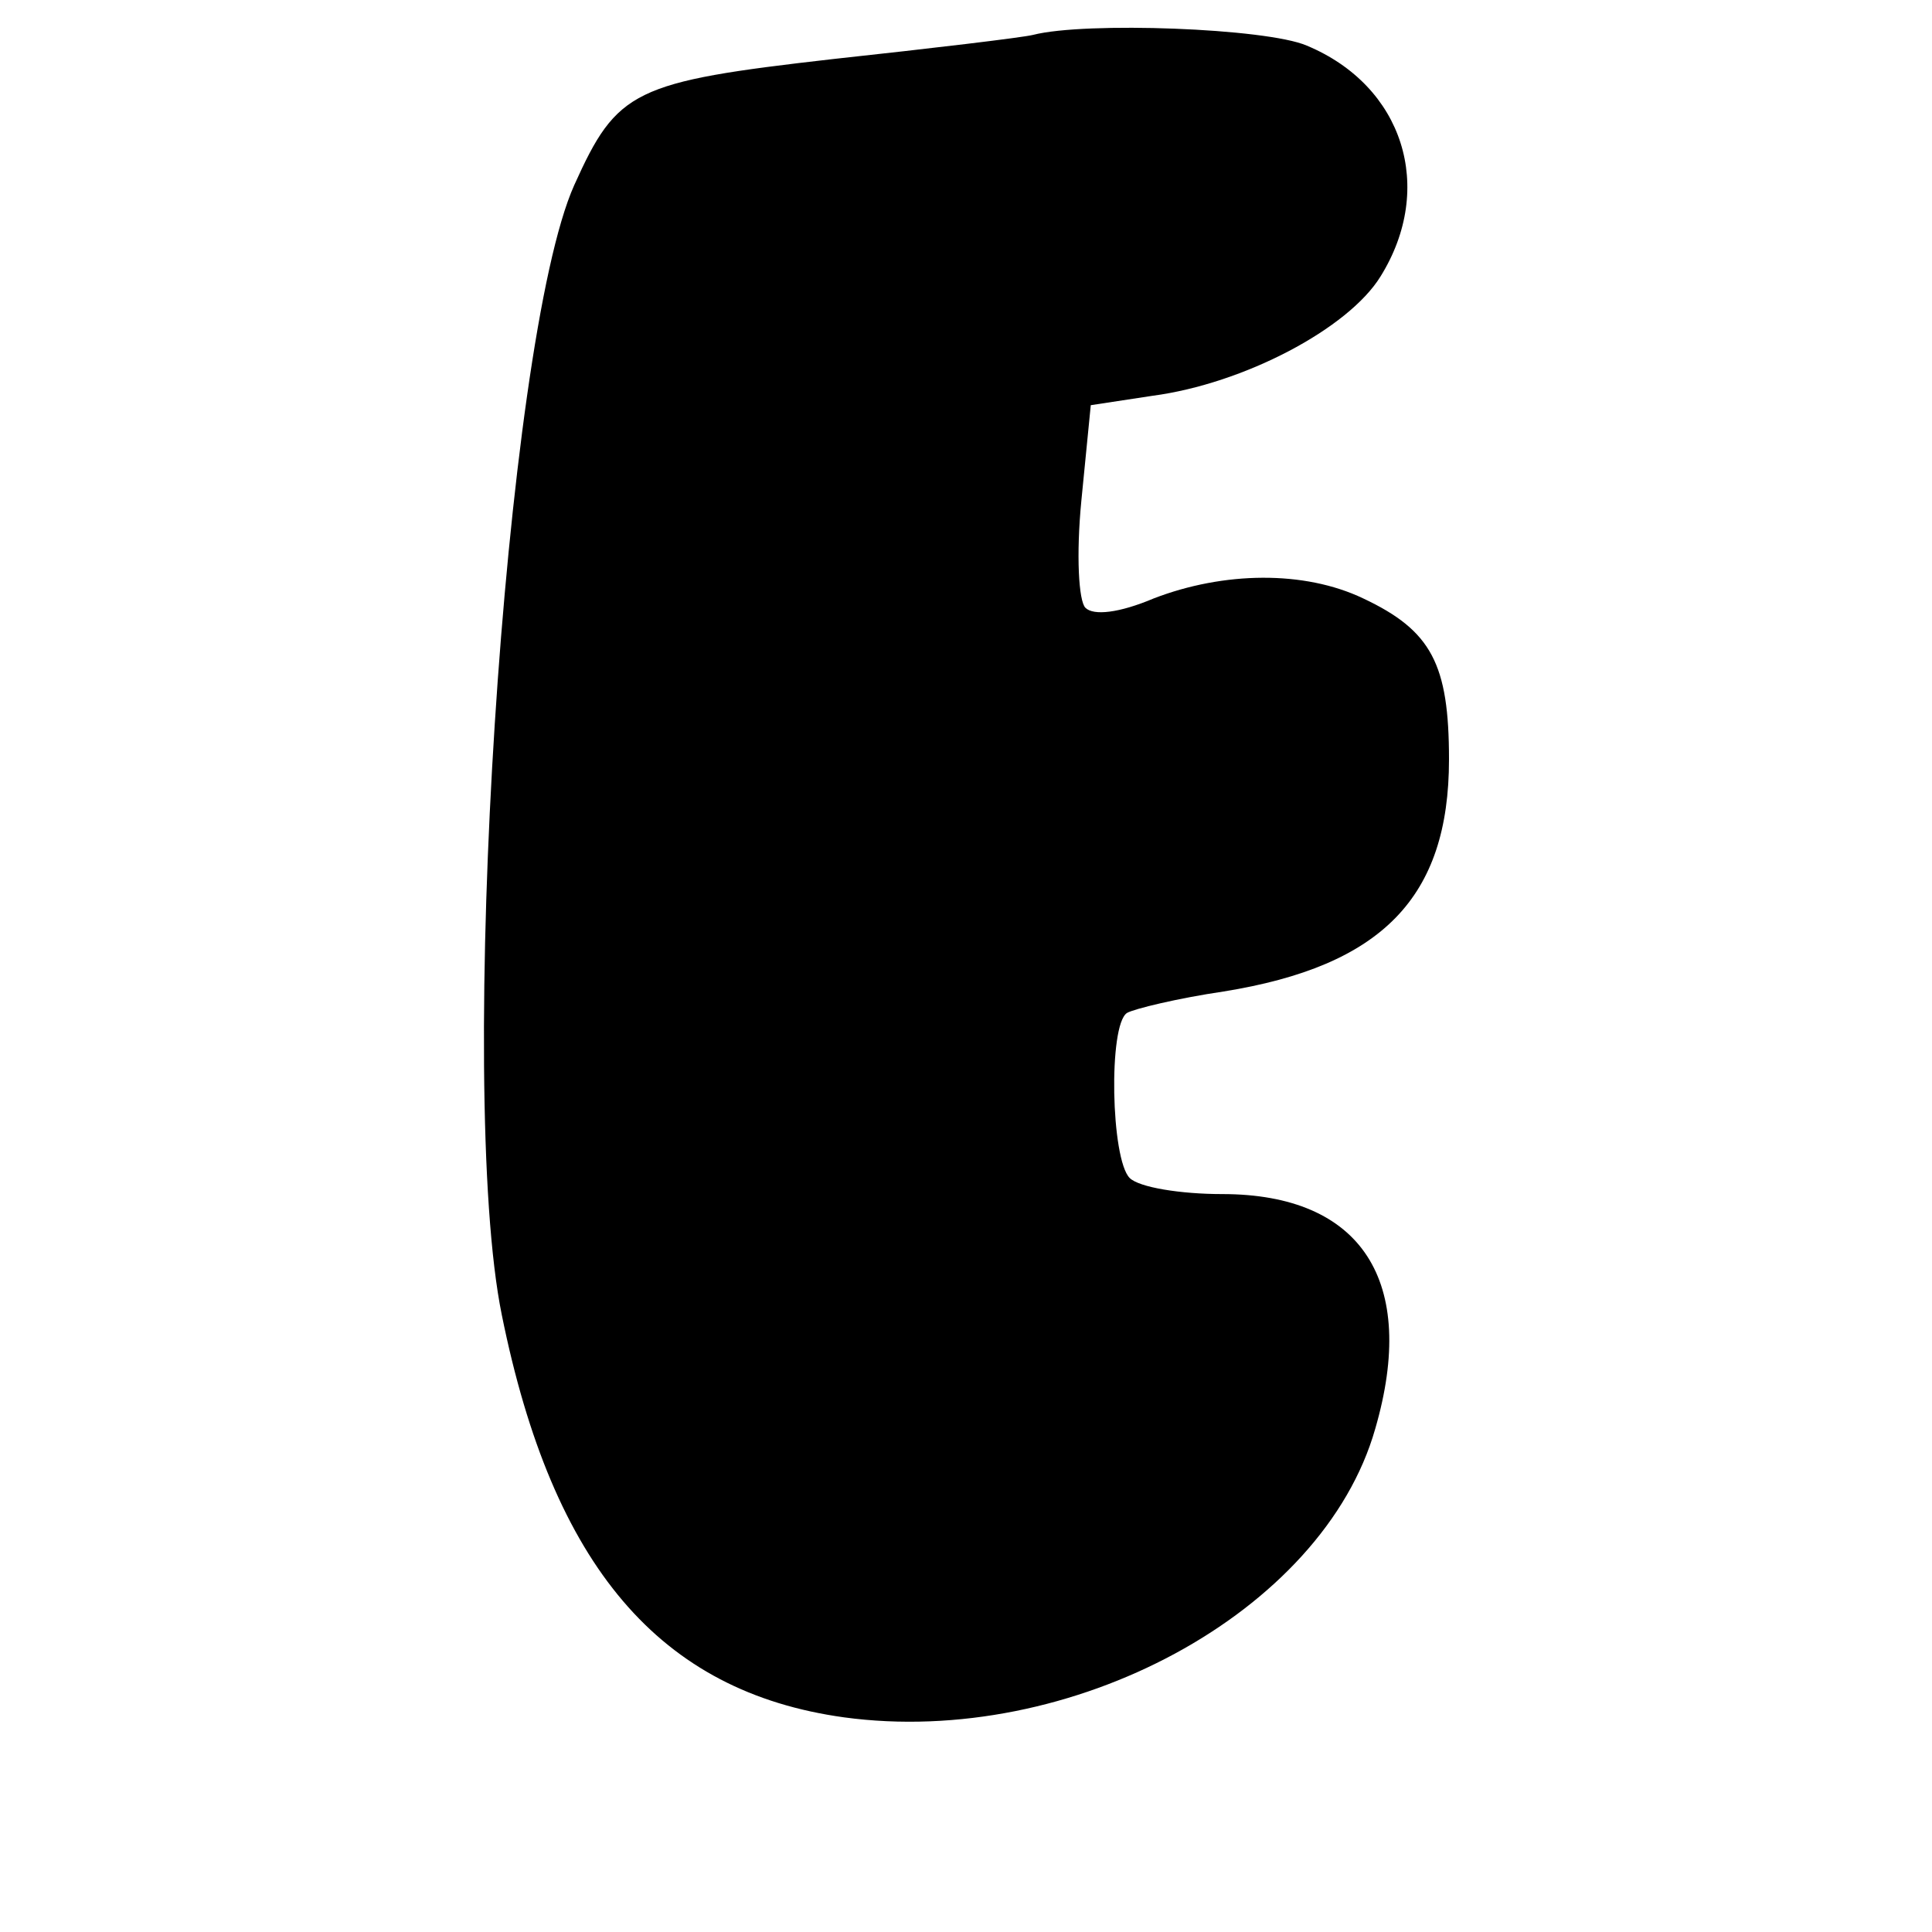
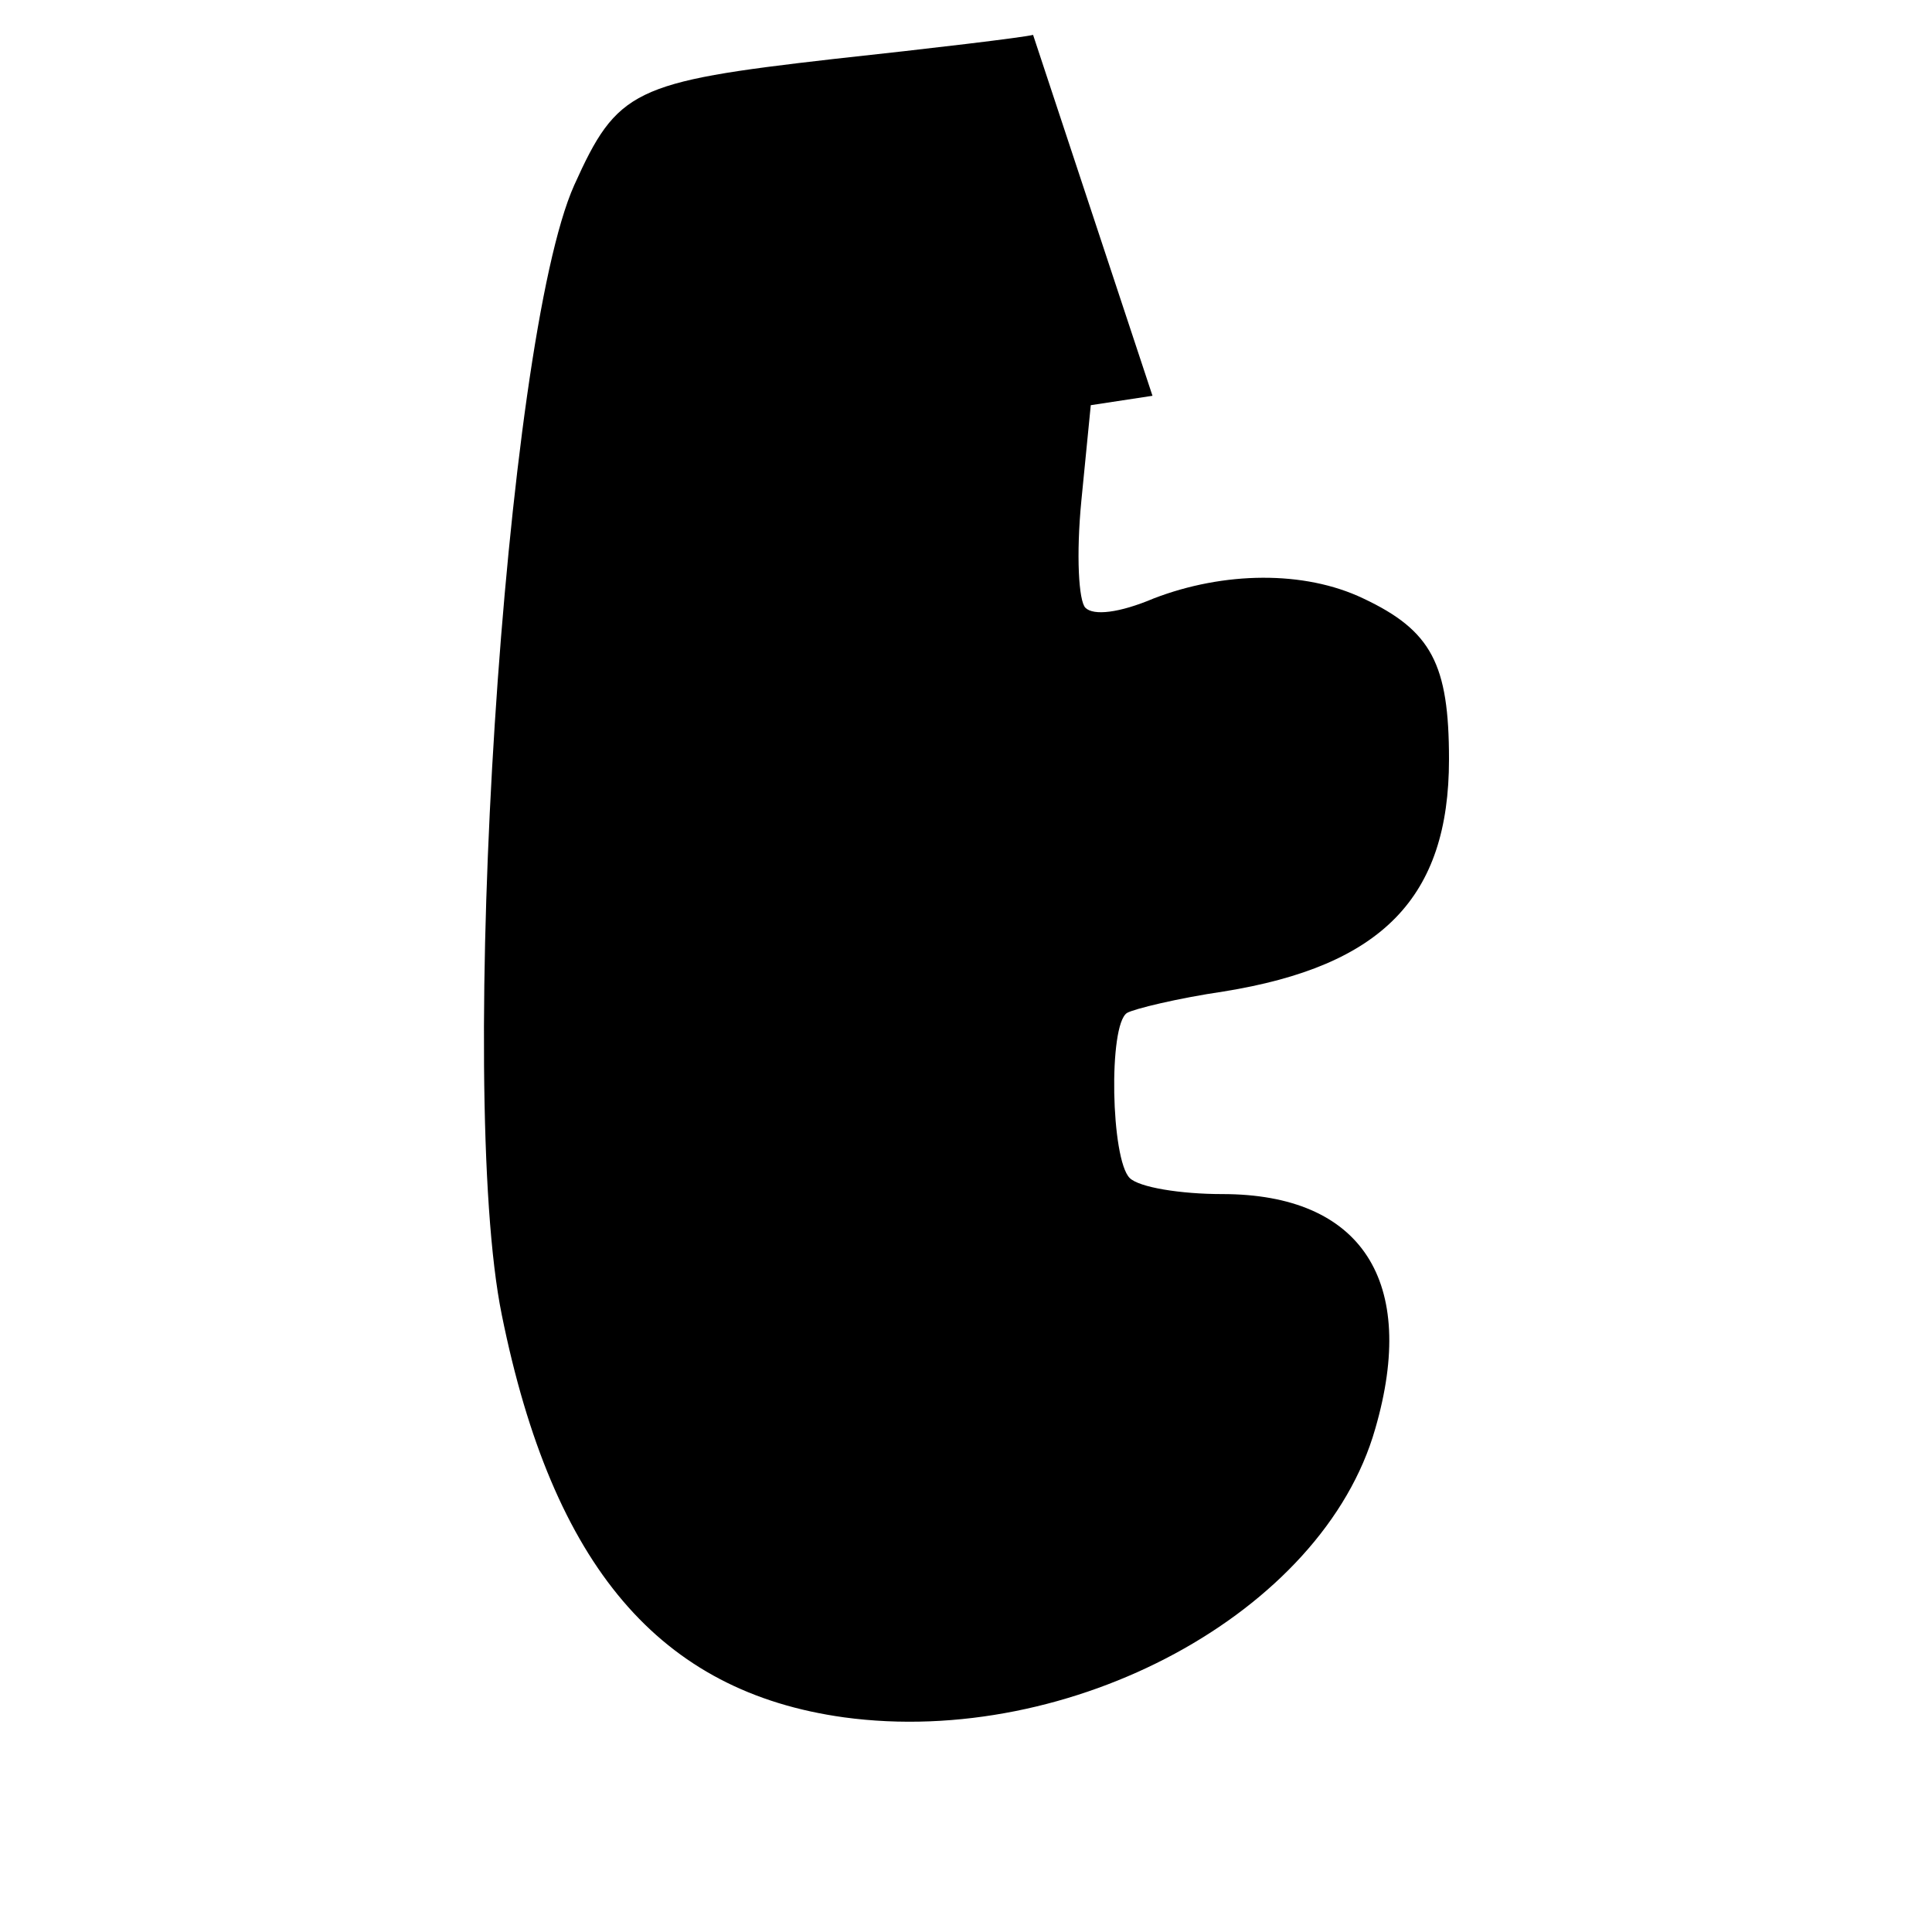
<svg xmlns="http://www.w3.org/2000/svg" version="1.0" width="144" height="144" viewBox="0 0 144 144" preserveAspectRatio="xMidYMid meet">
  <g transform="translate(0,144) scale(0.1,-0.1)" fill="#000000" stroke="none">
-     <path d="M770 1414 c-8 -2 -75 -10 -149 -18 -149 -17 -161 -23 -193 -94 -52 -116 -88 -675 -54 -842 38 -188 118 -281 255 -300 169 -23 357 78 396 215 32 110 -10 175 -114 175 -31 0 -62 5 -69 12 -14 14 -16 114 -2 123 5 3 38 11 72 16 118 19 168 70 168 173 0 71 -13 96 -64 120 -44 21 -104 20 -156 0 -26 -11 -45 -13 -51 -7 -5 5 -7 39 -3 80 l7 71 46 7 c68 9 146 50 170 89 41 66 17 142 -55 172 -30 13 -165 18 -204 8z" />
+     <path d="M770 1414 c-8 -2 -75 -10 -149 -18 -149 -17 -161 -23 -193 -94 -52 -116 -88 -675 -54 -842 38 -188 118 -281 255 -300 169 -23 357 78 396 215 32 110 -10 175 -114 175 -31 0 -62 5 -69 12 -14 14 -16 114 -2 123 5 3 38 11 72 16 118 19 168 70 168 173 0 71 -13 96 -64 120 -44 21 -104 20 -156 0 -26 -11 -45 -13 -51 -7 -5 5 -7 39 -3 80 l7 71 46 7 z" />
  </g>
</svg>